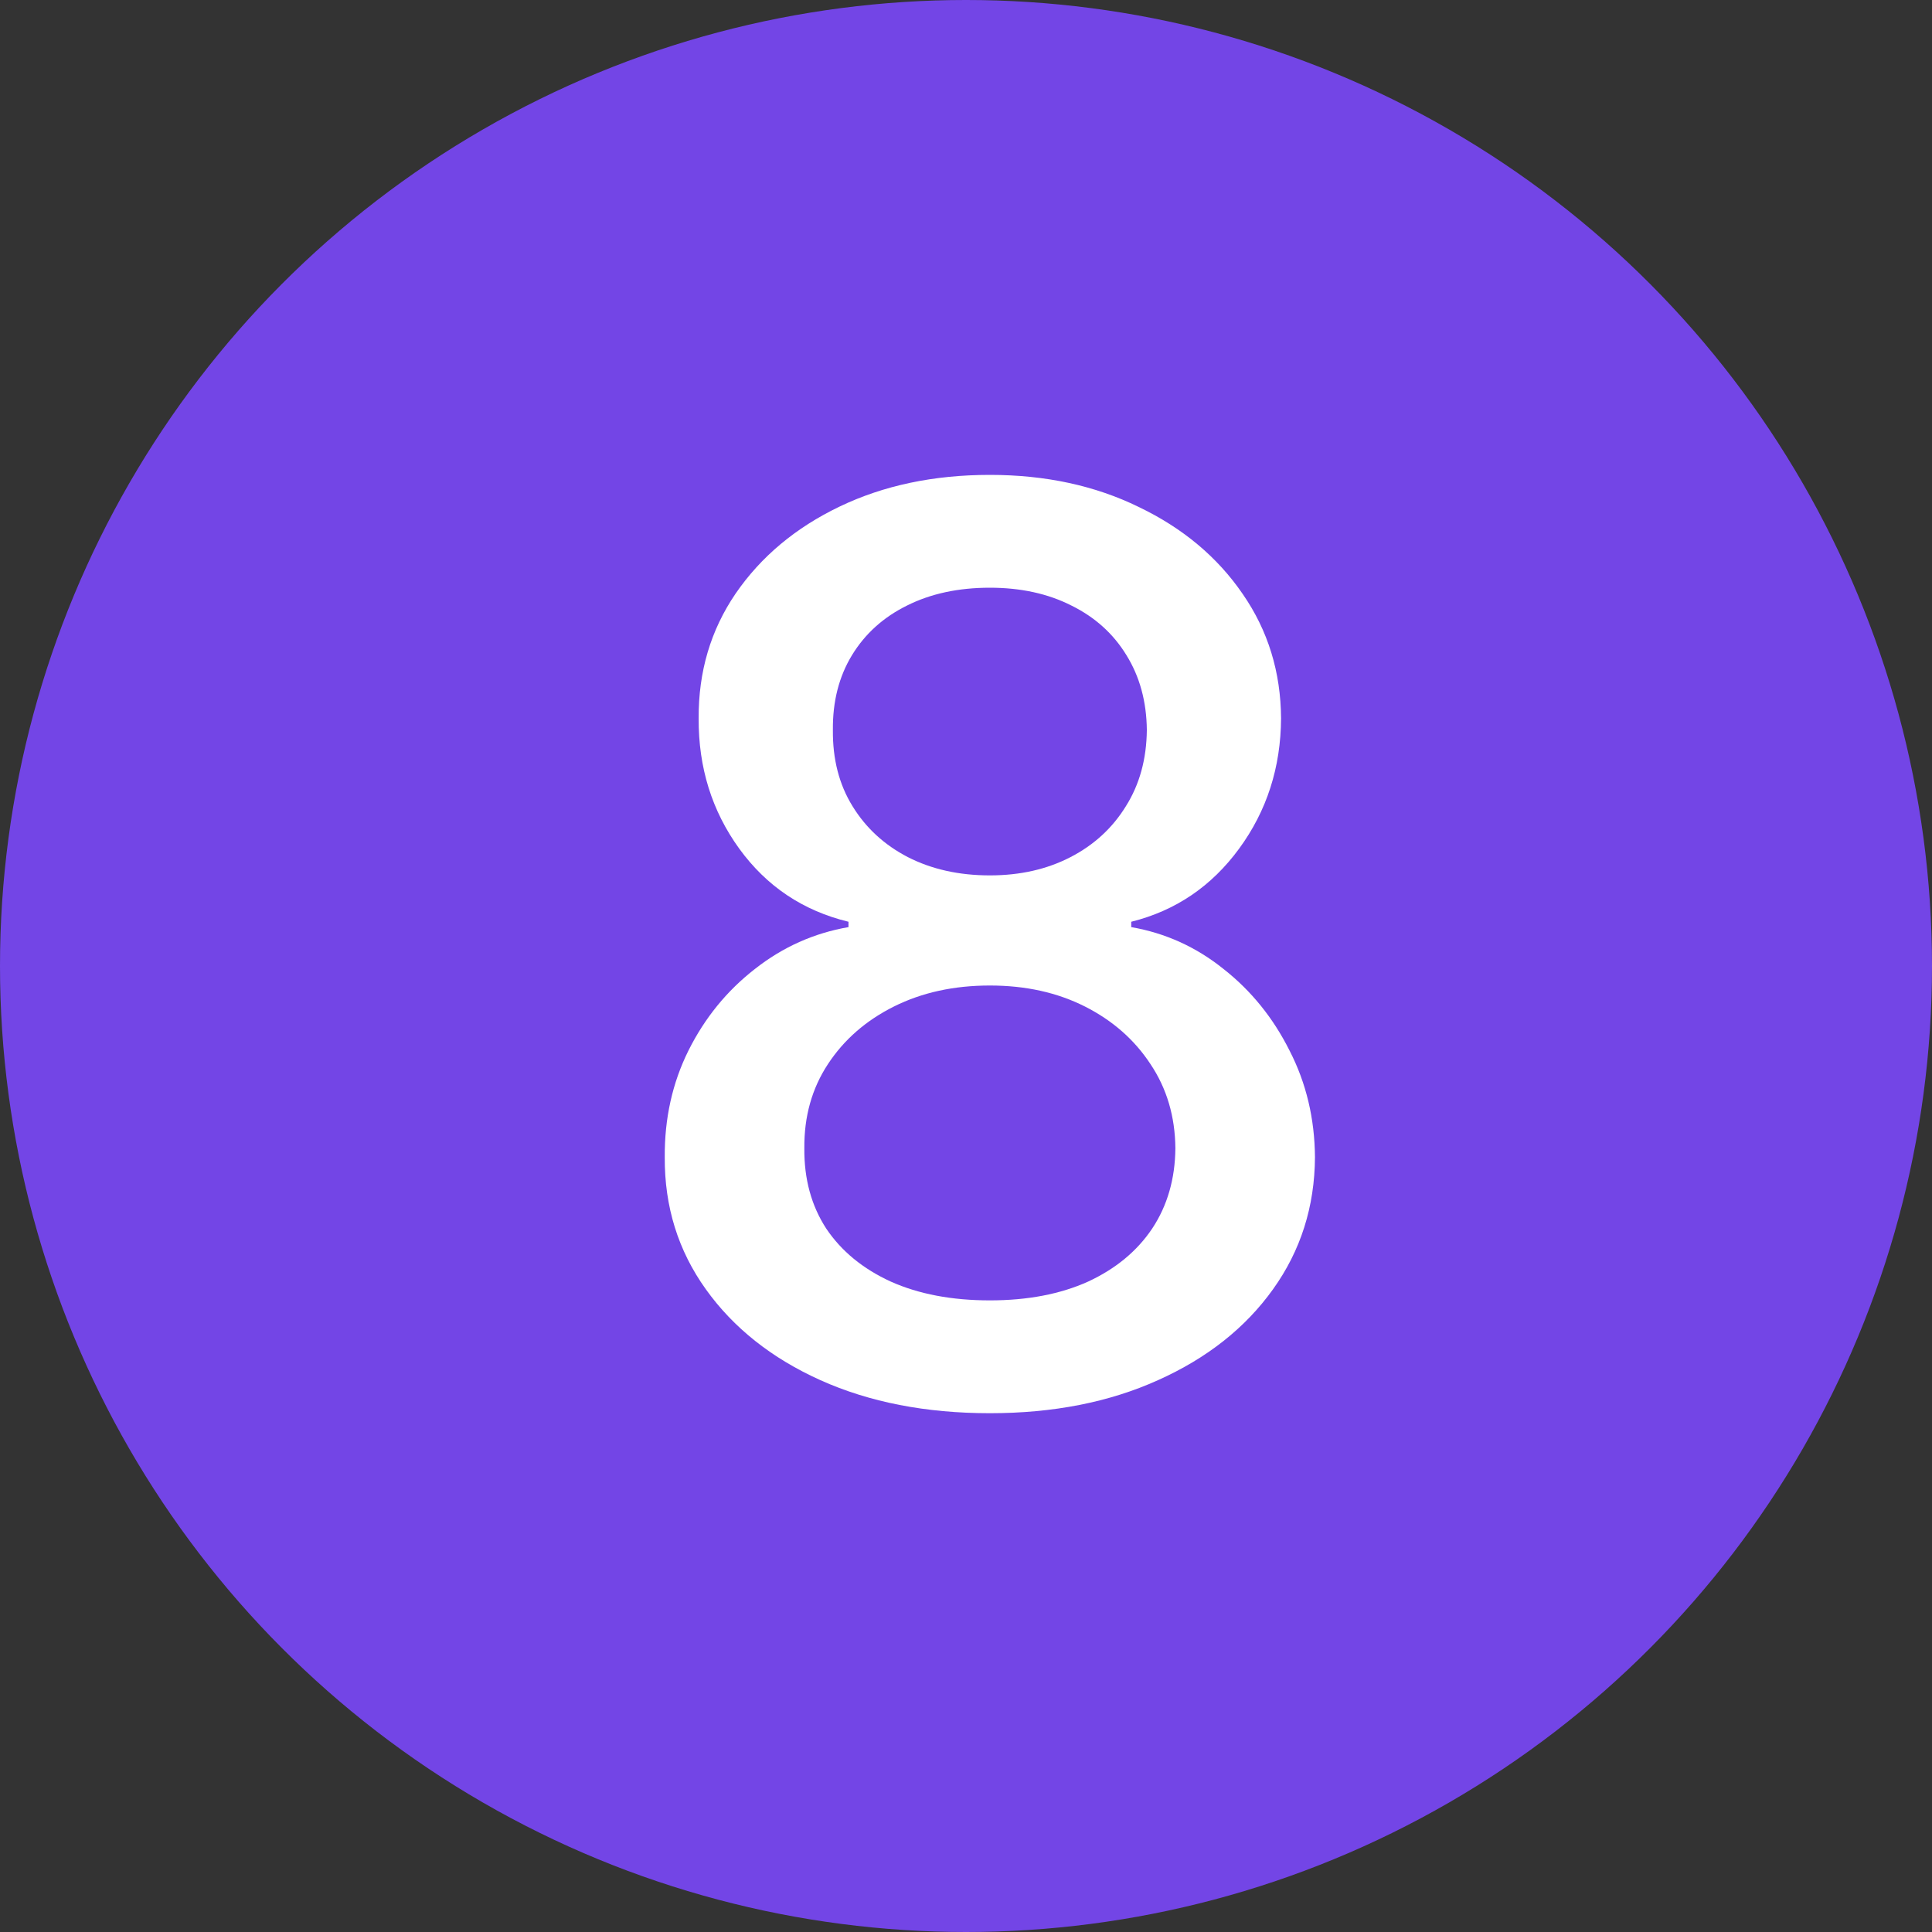
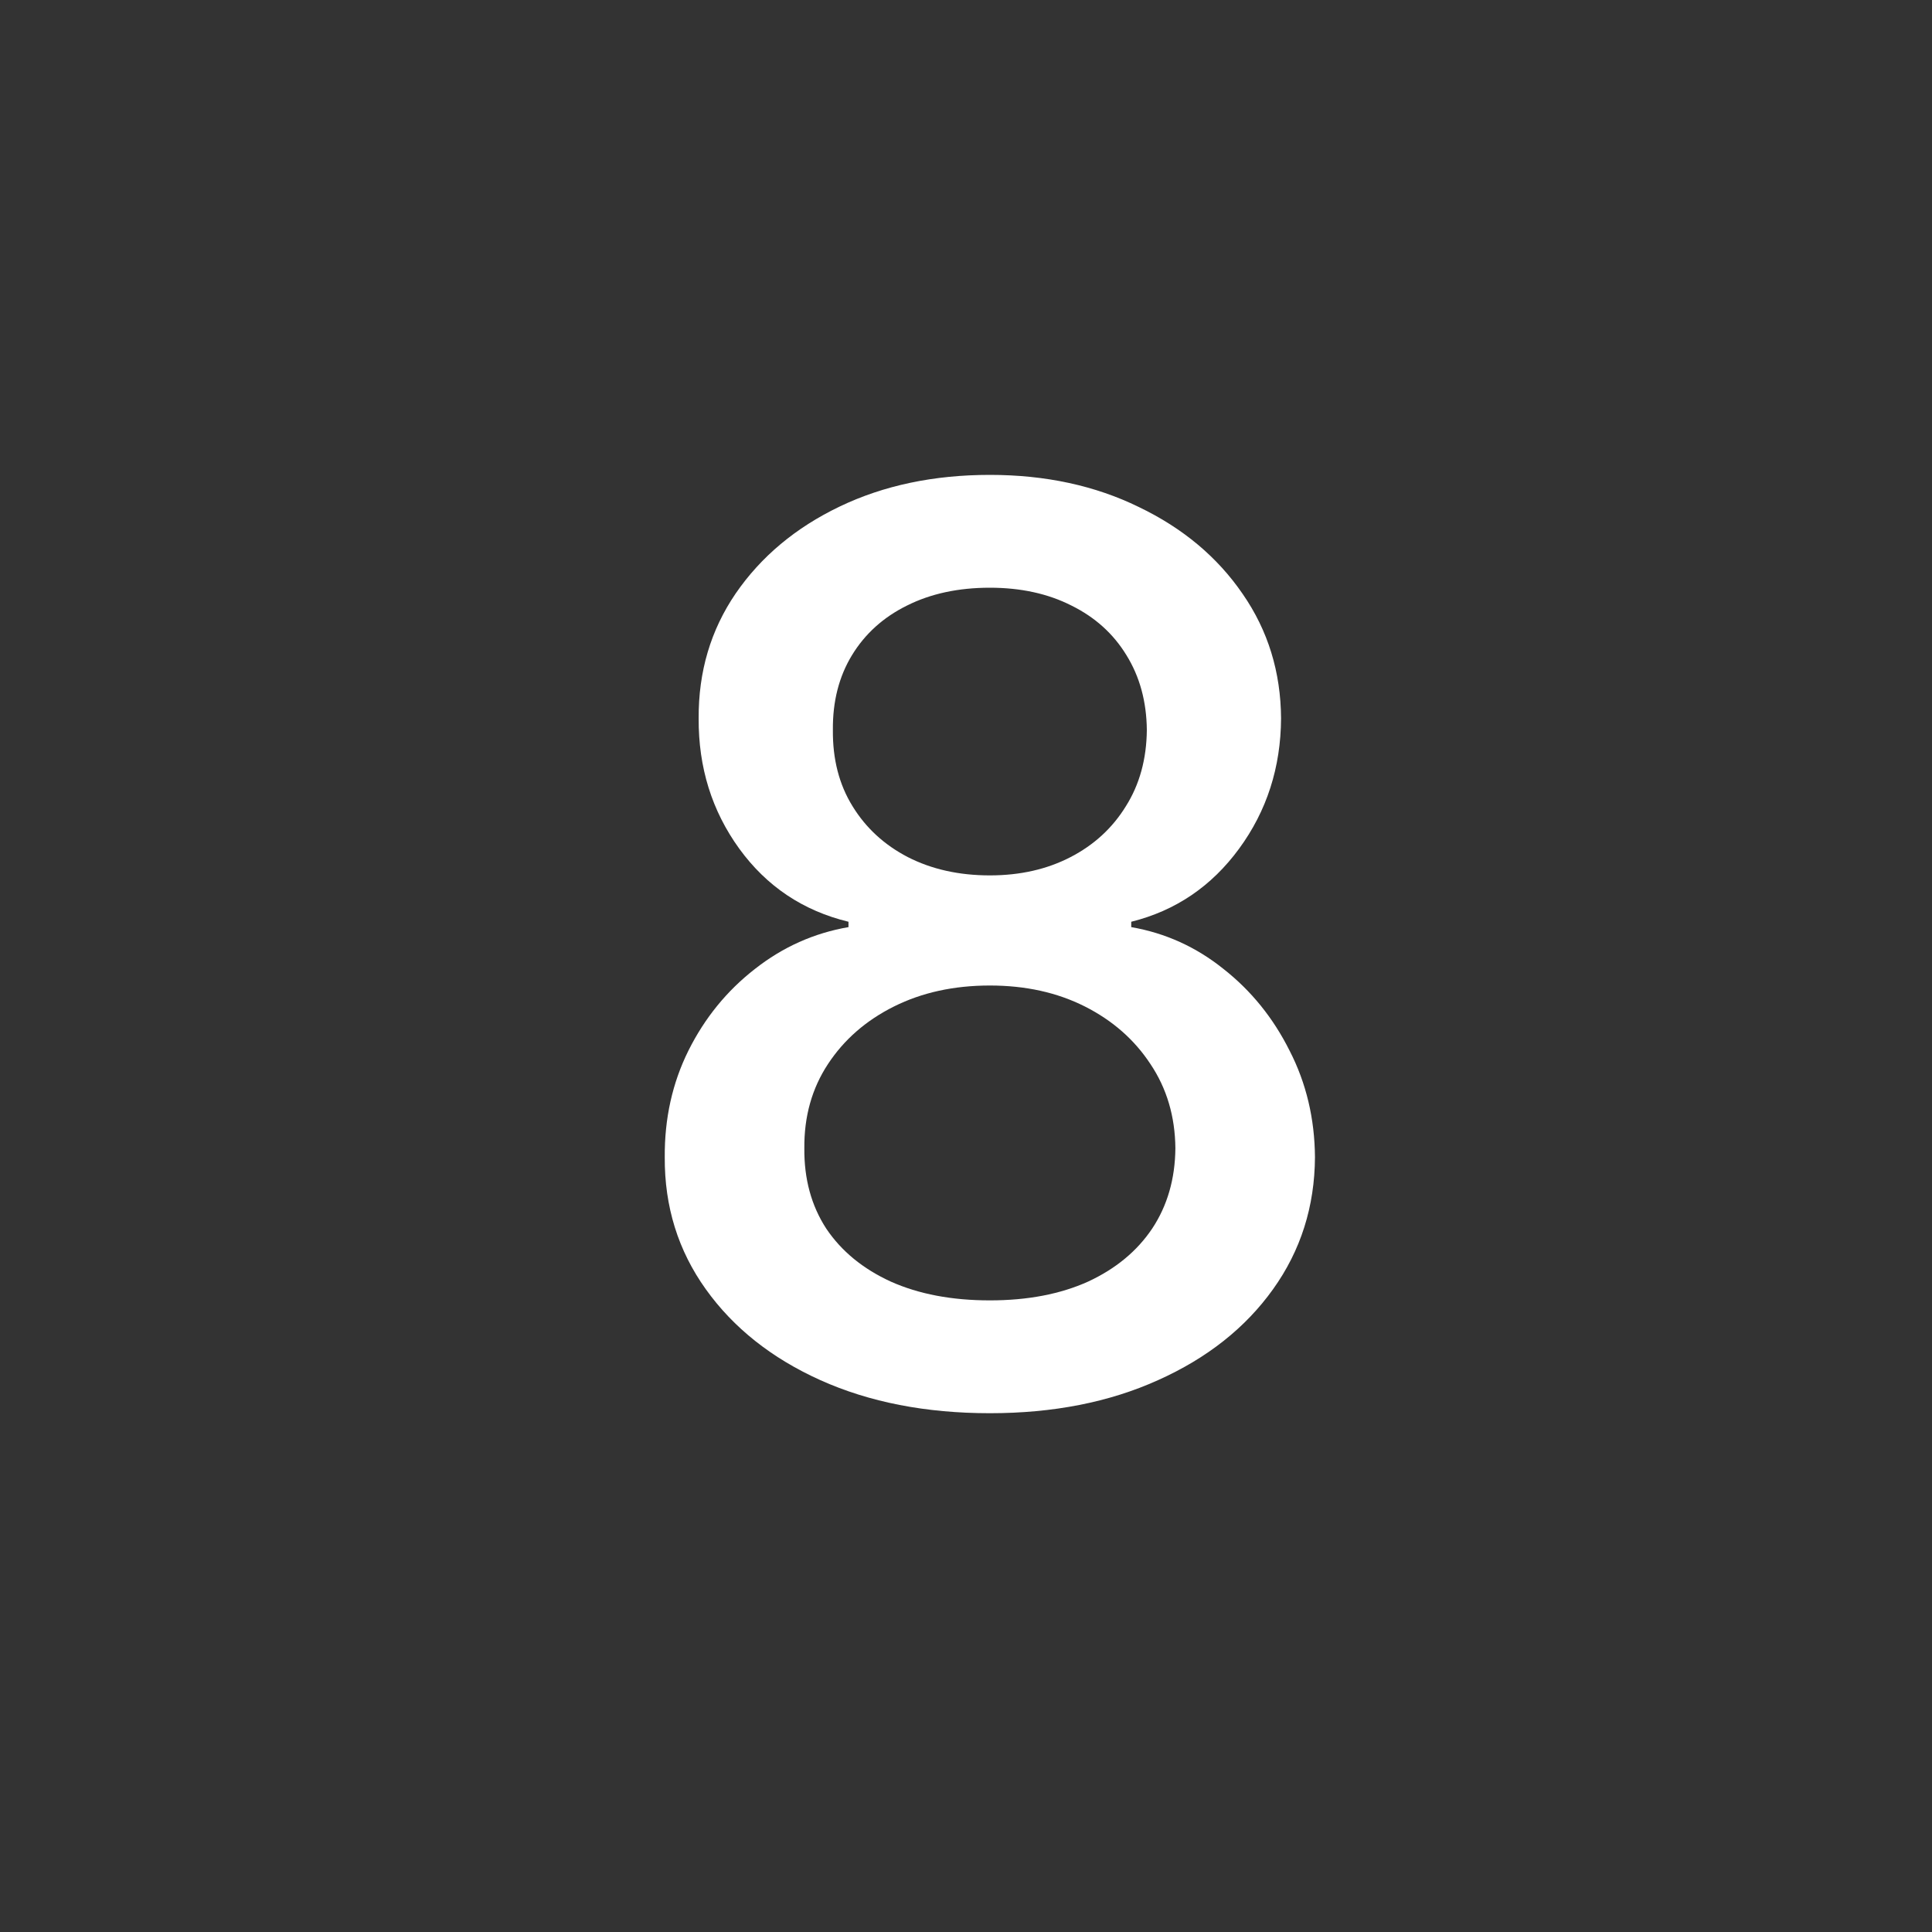
<svg xmlns="http://www.w3.org/2000/svg" width="40" height="40" viewBox="0 0 40 40" fill="none">
  <rect x="0" y="0" width="40" height="40" fill="#333333" stroke="none" />
-   <circle cx="20" cy="20" r="20" fill="#7345E6" />
  <path d="M20.494 29.259C19.171 29.259 18.001 29.031 16.986 28.575C15.976 28.12 15.185 27.492 14.613 26.692C14.04 25.892 13.757 24.981 13.763 23.959C13.757 23.159 13.92 22.423 14.253 21.752C14.591 21.075 15.05 20.512 15.629 20.062C16.207 19.607 16.853 19.318 17.567 19.195V19.084C16.626 18.856 15.872 18.351 15.305 17.57C14.739 16.788 14.459 15.889 14.465 14.874C14.459 13.907 14.714 13.046 15.231 12.288C15.755 11.525 16.472 10.925 17.383 10.488C18.294 10.051 19.331 9.832 20.494 9.832C21.645 9.832 22.673 10.054 23.578 10.497C24.489 10.934 25.206 11.534 25.729 12.298C26.253 13.055 26.517 13.913 26.523 14.874C26.517 15.889 26.228 16.788 25.655 17.57C25.083 18.351 24.338 18.856 23.421 19.084V19.195C24.129 19.318 24.766 19.607 25.332 20.062C25.905 20.512 26.36 21.075 26.699 21.752C27.044 22.423 27.219 23.159 27.225 23.959C27.219 24.981 26.93 25.892 26.357 26.692C25.785 27.492 24.991 28.12 23.975 28.575C22.966 29.031 21.805 29.259 20.494 29.259ZM20.494 26.923C21.276 26.923 21.953 26.793 22.526 26.535C23.098 26.27 23.541 25.904 23.855 25.436C24.169 24.962 24.329 24.408 24.335 23.774C24.329 23.116 24.157 22.534 23.818 22.029C23.486 21.524 23.033 21.127 22.461 20.838C21.888 20.549 21.233 20.404 20.494 20.404C19.749 20.404 19.088 20.549 18.509 20.838C17.93 21.127 17.475 21.524 17.143 22.029C16.81 22.534 16.647 23.116 16.653 23.774C16.647 24.408 16.798 24.962 17.106 25.436C17.42 25.904 17.866 26.27 18.445 26.535C19.023 26.793 19.706 26.923 20.494 26.923ZM20.494 18.124C21.122 18.124 21.679 17.997 22.165 17.745C22.652 17.493 23.033 17.142 23.31 16.692C23.593 16.243 23.738 15.717 23.744 15.114C23.738 14.523 23.596 14.006 23.32 13.562C23.049 13.119 22.67 12.778 22.184 12.538C21.698 12.291 21.134 12.168 20.494 12.168C19.842 12.168 19.269 12.291 18.777 12.538C18.291 12.778 17.912 13.119 17.641 13.562C17.37 14.006 17.238 14.523 17.244 15.114C17.238 15.717 17.373 16.243 17.651 16.692C17.927 17.142 18.309 17.493 18.795 17.745C19.288 17.997 19.854 18.124 20.494 18.124Z" fill="white" />
</svg>